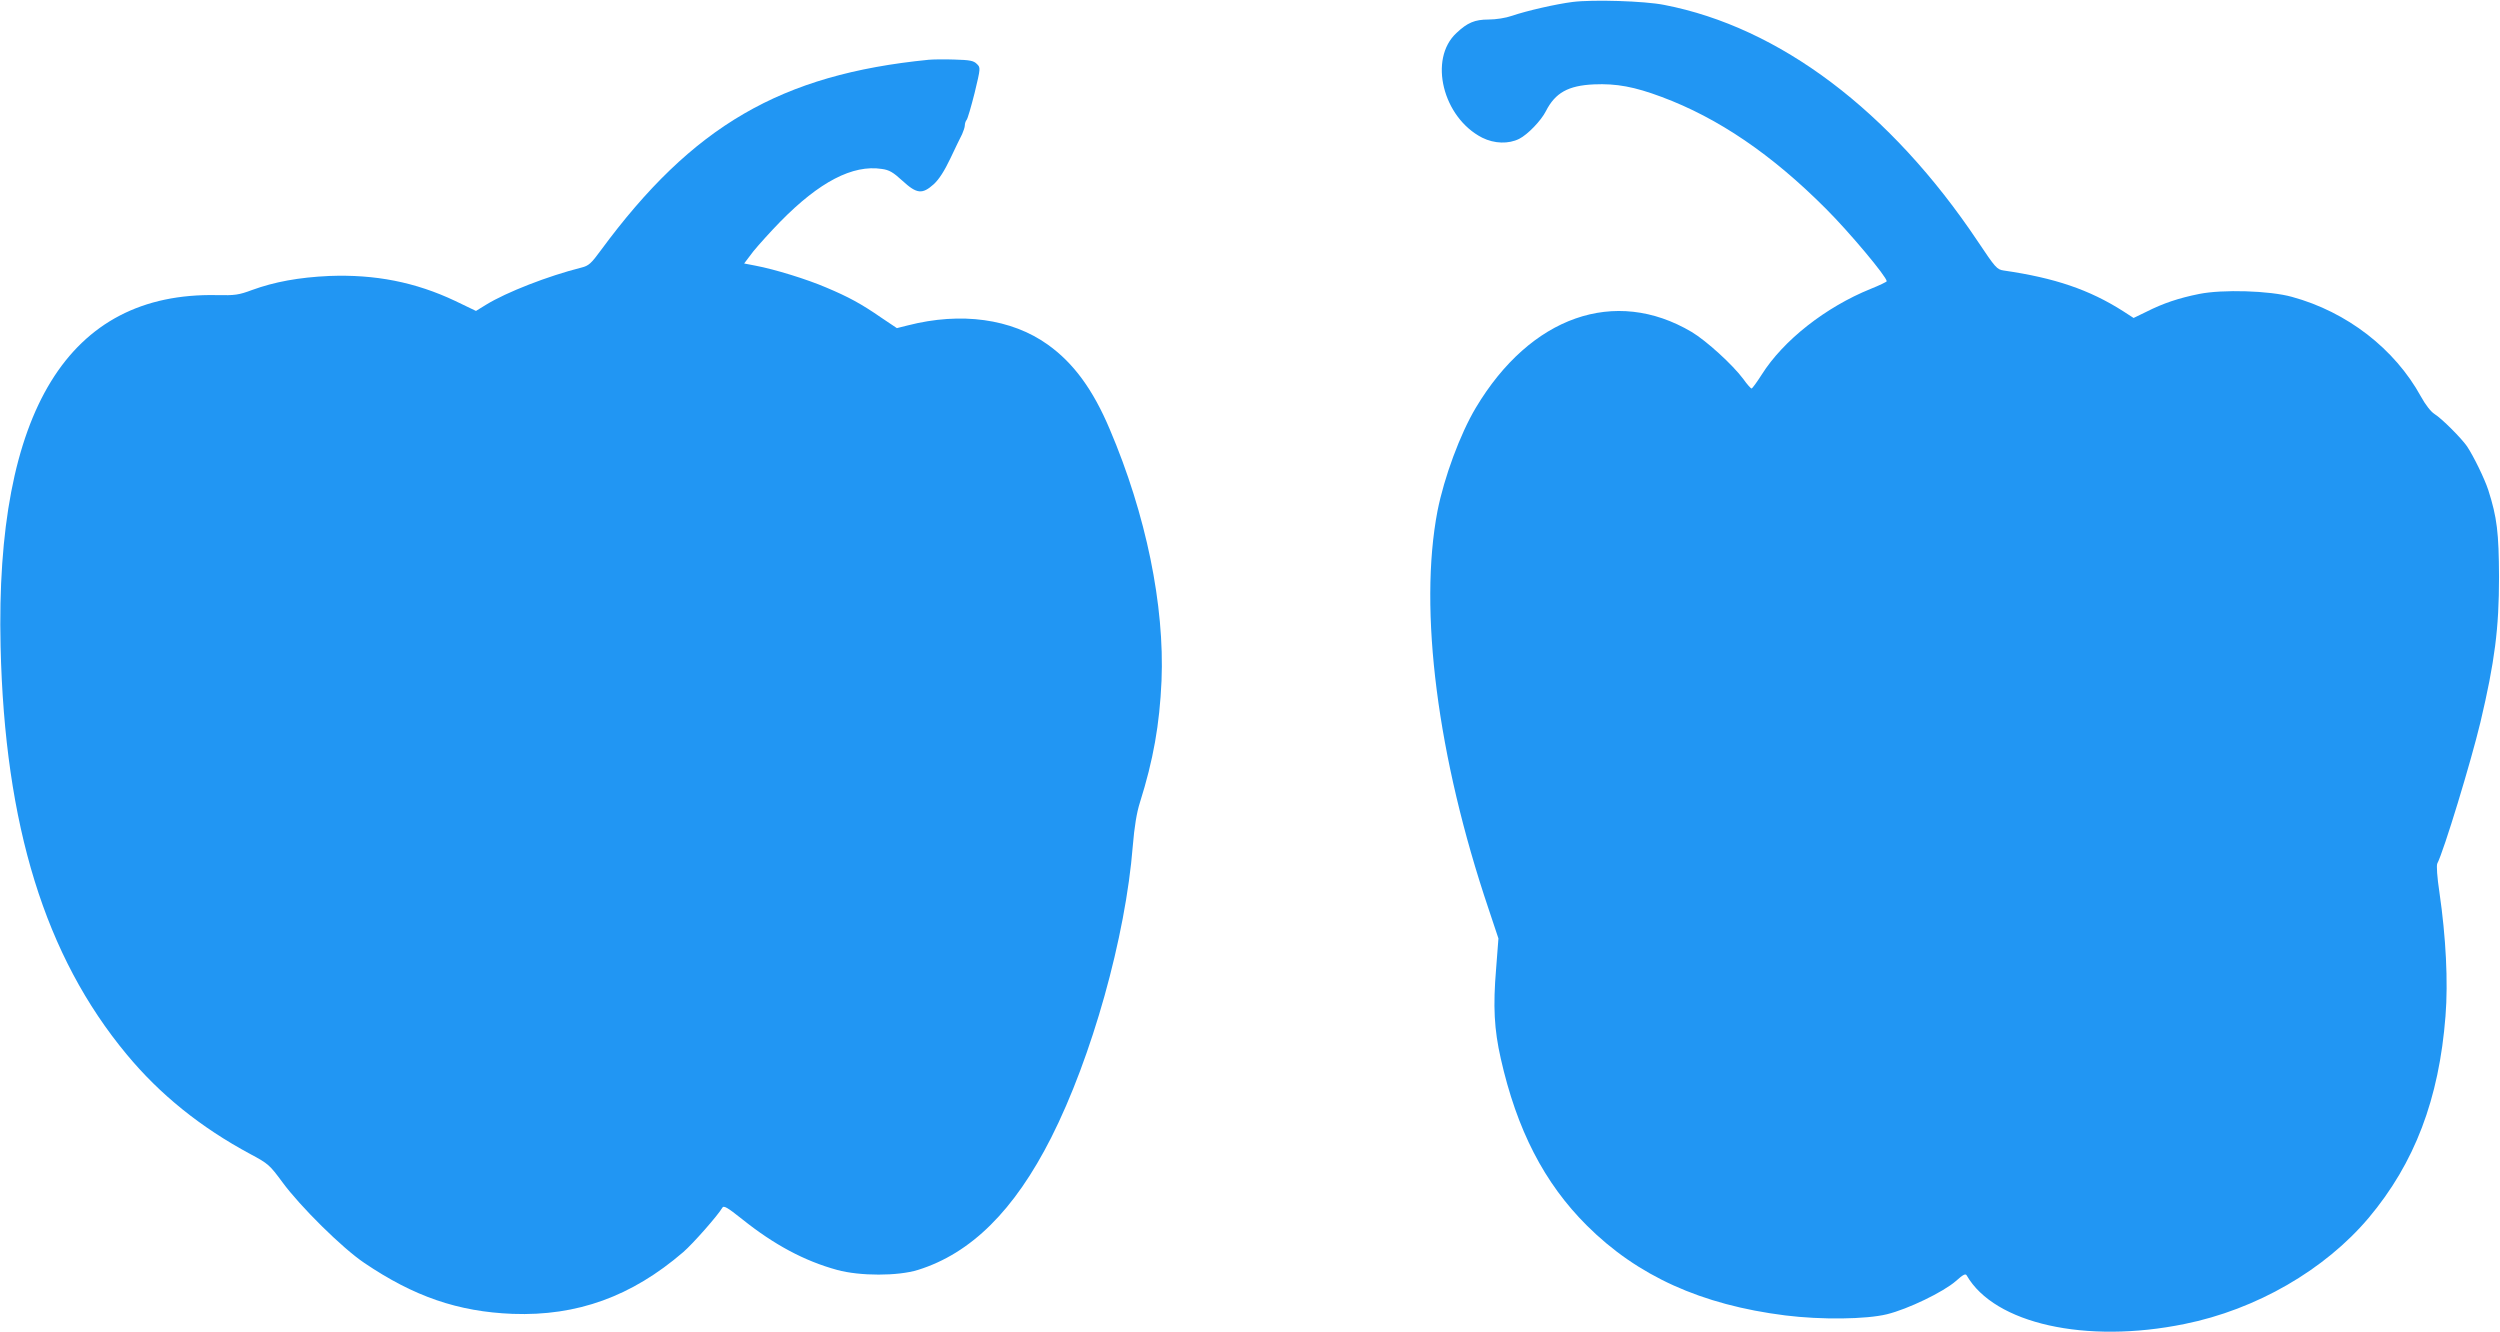
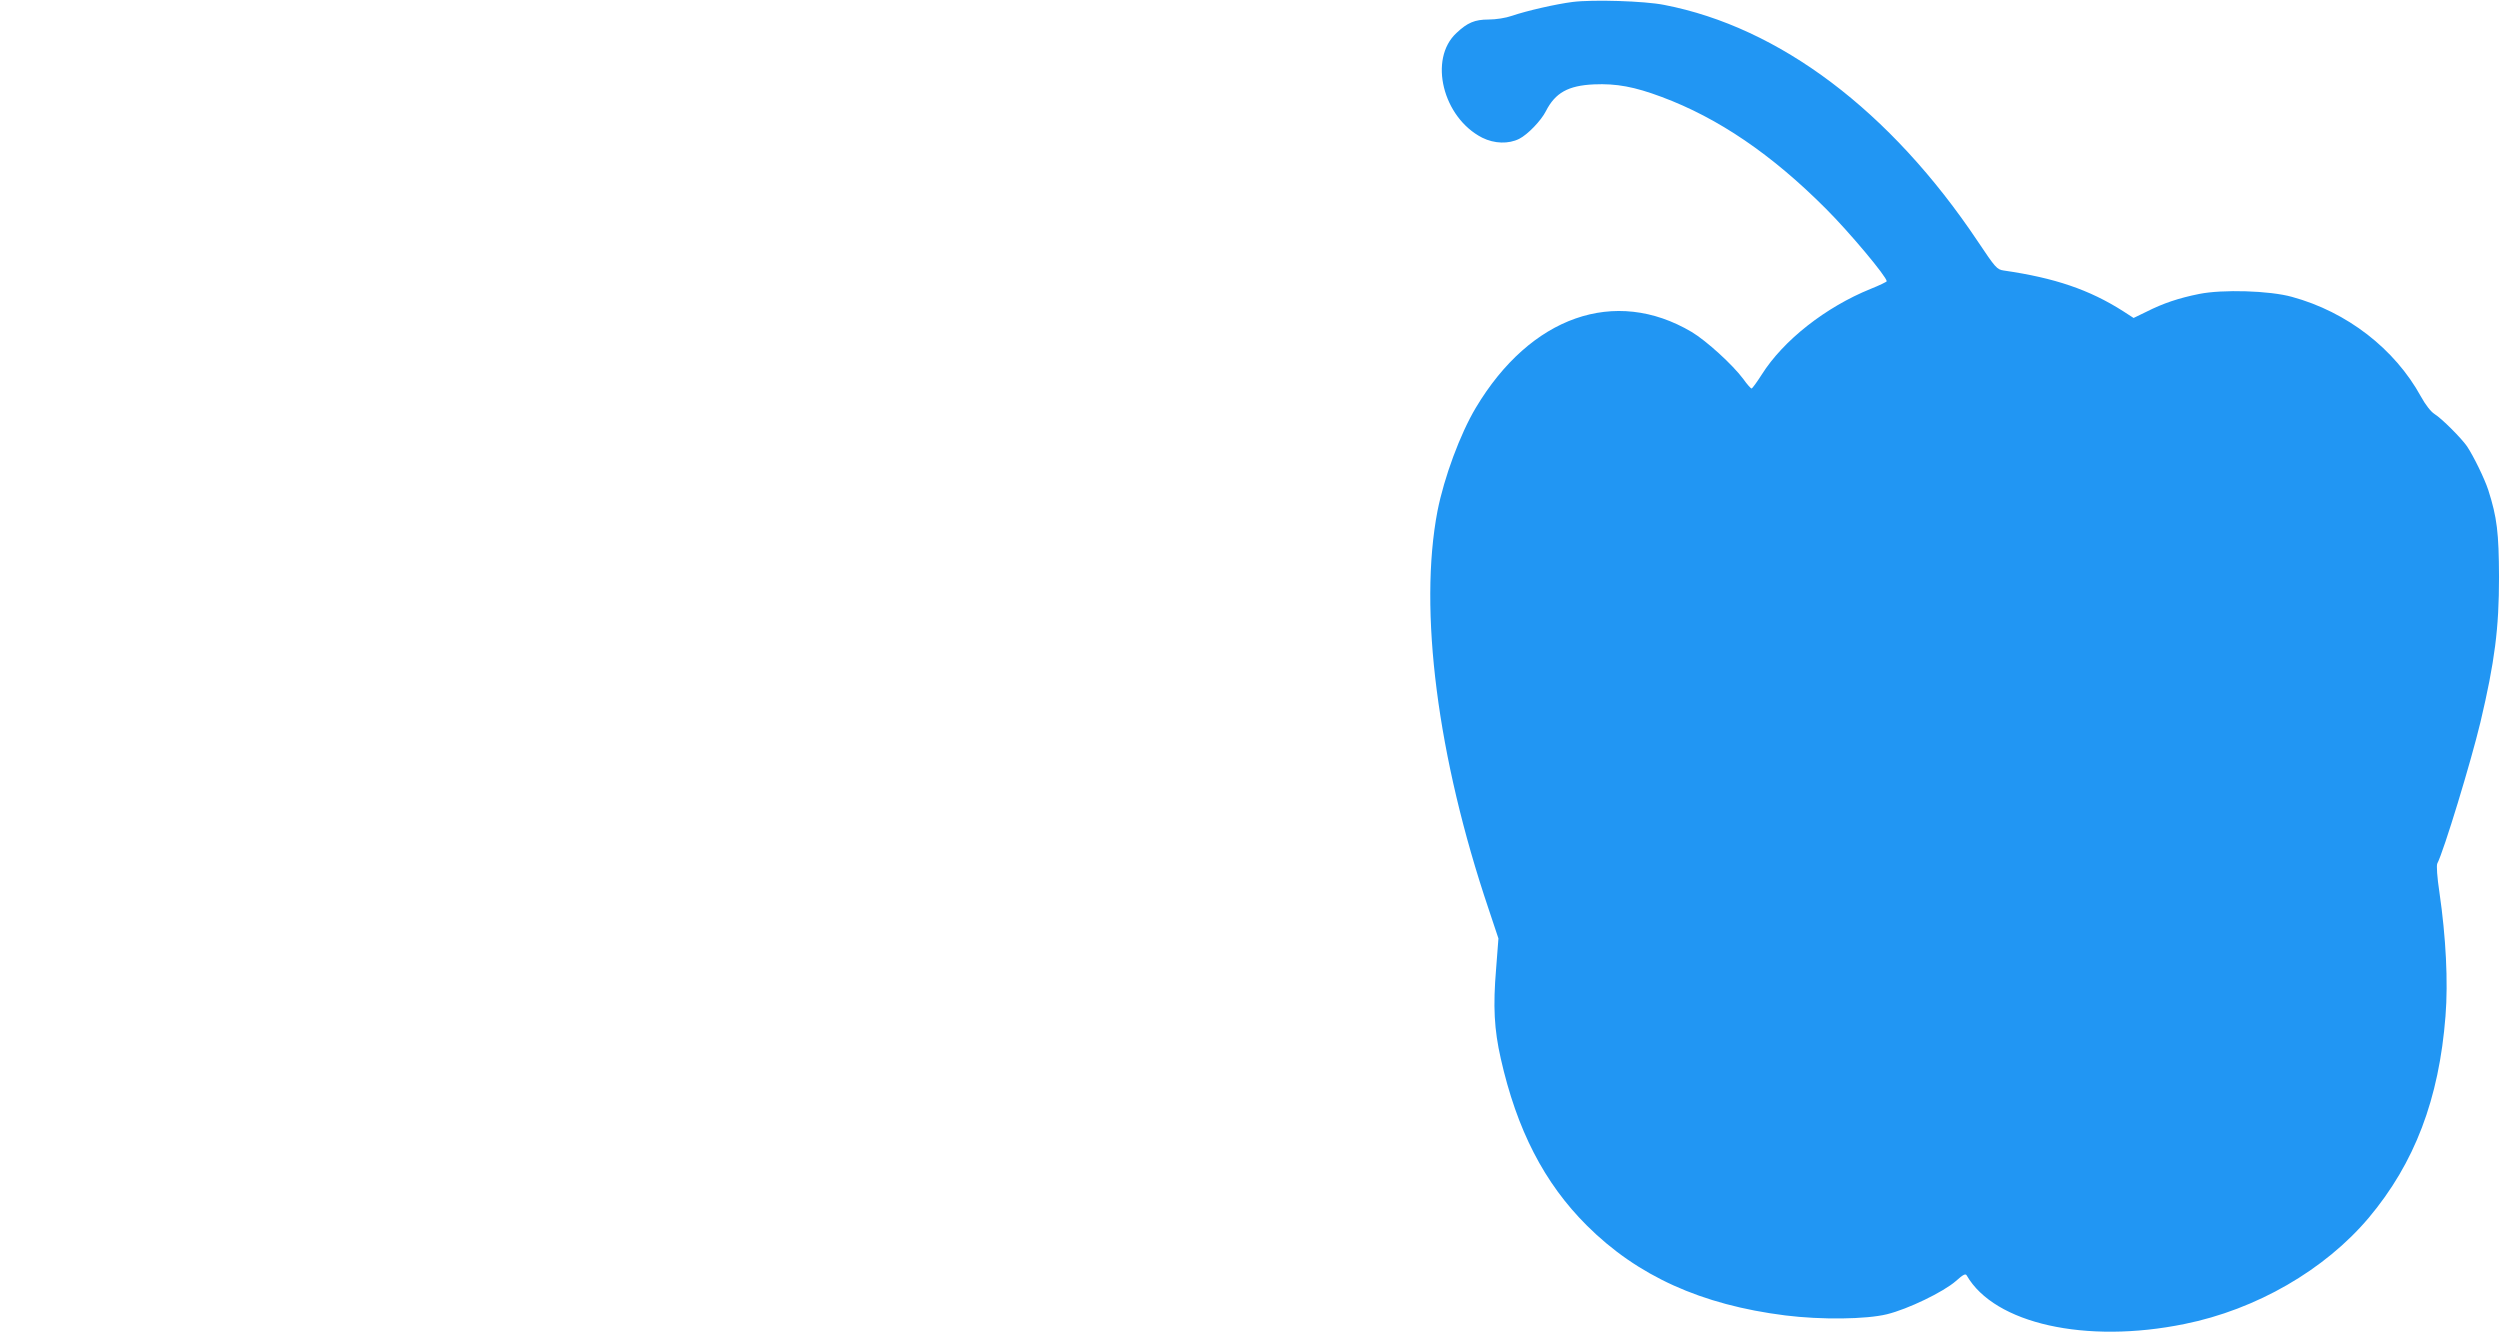
<svg xmlns="http://www.w3.org/2000/svg" version="1.0" width="1280pt" height="682pt" viewBox="0 0 1280 682" preserveAspectRatio="xMidYMid meet">
  <g transform="translate(0,682) scale(0.1,-0.1)" fill="#2196f3" stroke="none">
    <path d="M8052 6810 c-86 -11 -235 -45 -311 -71 -31 -11 -82 -19 -120 -19 -70 0 -108 -16 -164 -69 -144 -133 -70 -433 132 -536 62 -31 135 -33 189 -6 44 22 113 94 137 142 48 94 114 131 246 137 115 5 207 -12 346 -64 290 -108 564 -294 843 -574 119 -119 310 -347 310 -370 0 -3 -37 -21 -82 -39 -230 -93 -447 -263 -558 -439 -25 -39 -48 -71 -52 -71 -3 -1 -23 21 -42 48 -54 73 -189 196 -264 241 -393 233 -826 81 -1106 -388 -80 -134 -162 -356 -196 -528 -97 -506 -1 -1260 262 -2039 l50 -150 -12 -156 c-16 -192 -10 -309 24 -459 82 -364 222 -637 441 -855 259 -258 586 -406 1016 -460 184 -23 414 -20 520 6 107 26 289 114 353 170 38 34 50 40 56 28 142 -246 609 -351 1114 -248 368 74 719 277 944 544 235 280 360 608 393 1033 14 175 2 405 -31 632 -12 79 -16 139 -11 149 33 63 172 519 221 724 73 309 95 480 95 742 -1 228 -10 305 -55 446 -19 58 -75 173 -109 224 -29 42 -130 143 -166 165 -19 12 -47 48 -70 90 -134 244 -378 433 -660 510 -114 32 -356 39 -475 15 -105 -21 -185 -48 -270 -91 l-66 -32 -54 35 c-173 110 -349 170 -611 208 -35 5 -43 15 -132 148 -448 670 -1016 1098 -1607 1212 -100 20 -364 28 -468 15z" />
-     <path d="M4755 6514 c-757 -75 -1209 -338 -1679 -976 -49 -67 -62 -79 -99 -88 -171 -43 -384 -126 -488 -190 l-52 -32 -106 51 c-205 97 -411 137 -646 128 -154 -7 -280 -30 -395 -72 -67 -25 -87 -28 -180 -26 -759 16 -1135 -594 -1107 -1799 21 -917 228 -1586 646 -2089 170 -205 378 -373 633 -510 92 -49 99 -56 164 -144 91 -124 306 -337 419 -413 254 -172 480 -250 760 -261 330 -12 609 89 873 316 50 43 179 190 200 227 7 13 24 4 103 -59 161 -129 317 -213 485 -259 117 -32 311 -32 414 0 272 85 493 304 682 677 208 411 381 1027 418 1495 8 97 20 170 36 220 69 219 101 400 111 624 16 386 -79 851 -265 1288 -86 204 -186 340 -318 434 -185 132 -443 168 -716 98 l-56 -14 -79 53 c-104 72 -169 107 -283 155 -98 42 -262 93 -363 112 l-57 11 47 62 c27 33 89 102 138 152 200 204 371 293 520 270 38 -5 58 -17 106 -61 73 -67 101 -70 160 -17 27 25 54 67 85 132 25 53 52 109 60 124 7 16 14 36 14 46 0 9 4 21 9 27 5 5 23 67 41 138 31 129 31 130 11 149 -16 16 -35 20 -113 22 -51 2 -111 1 -133 -1z" />
  </g>
</svg>